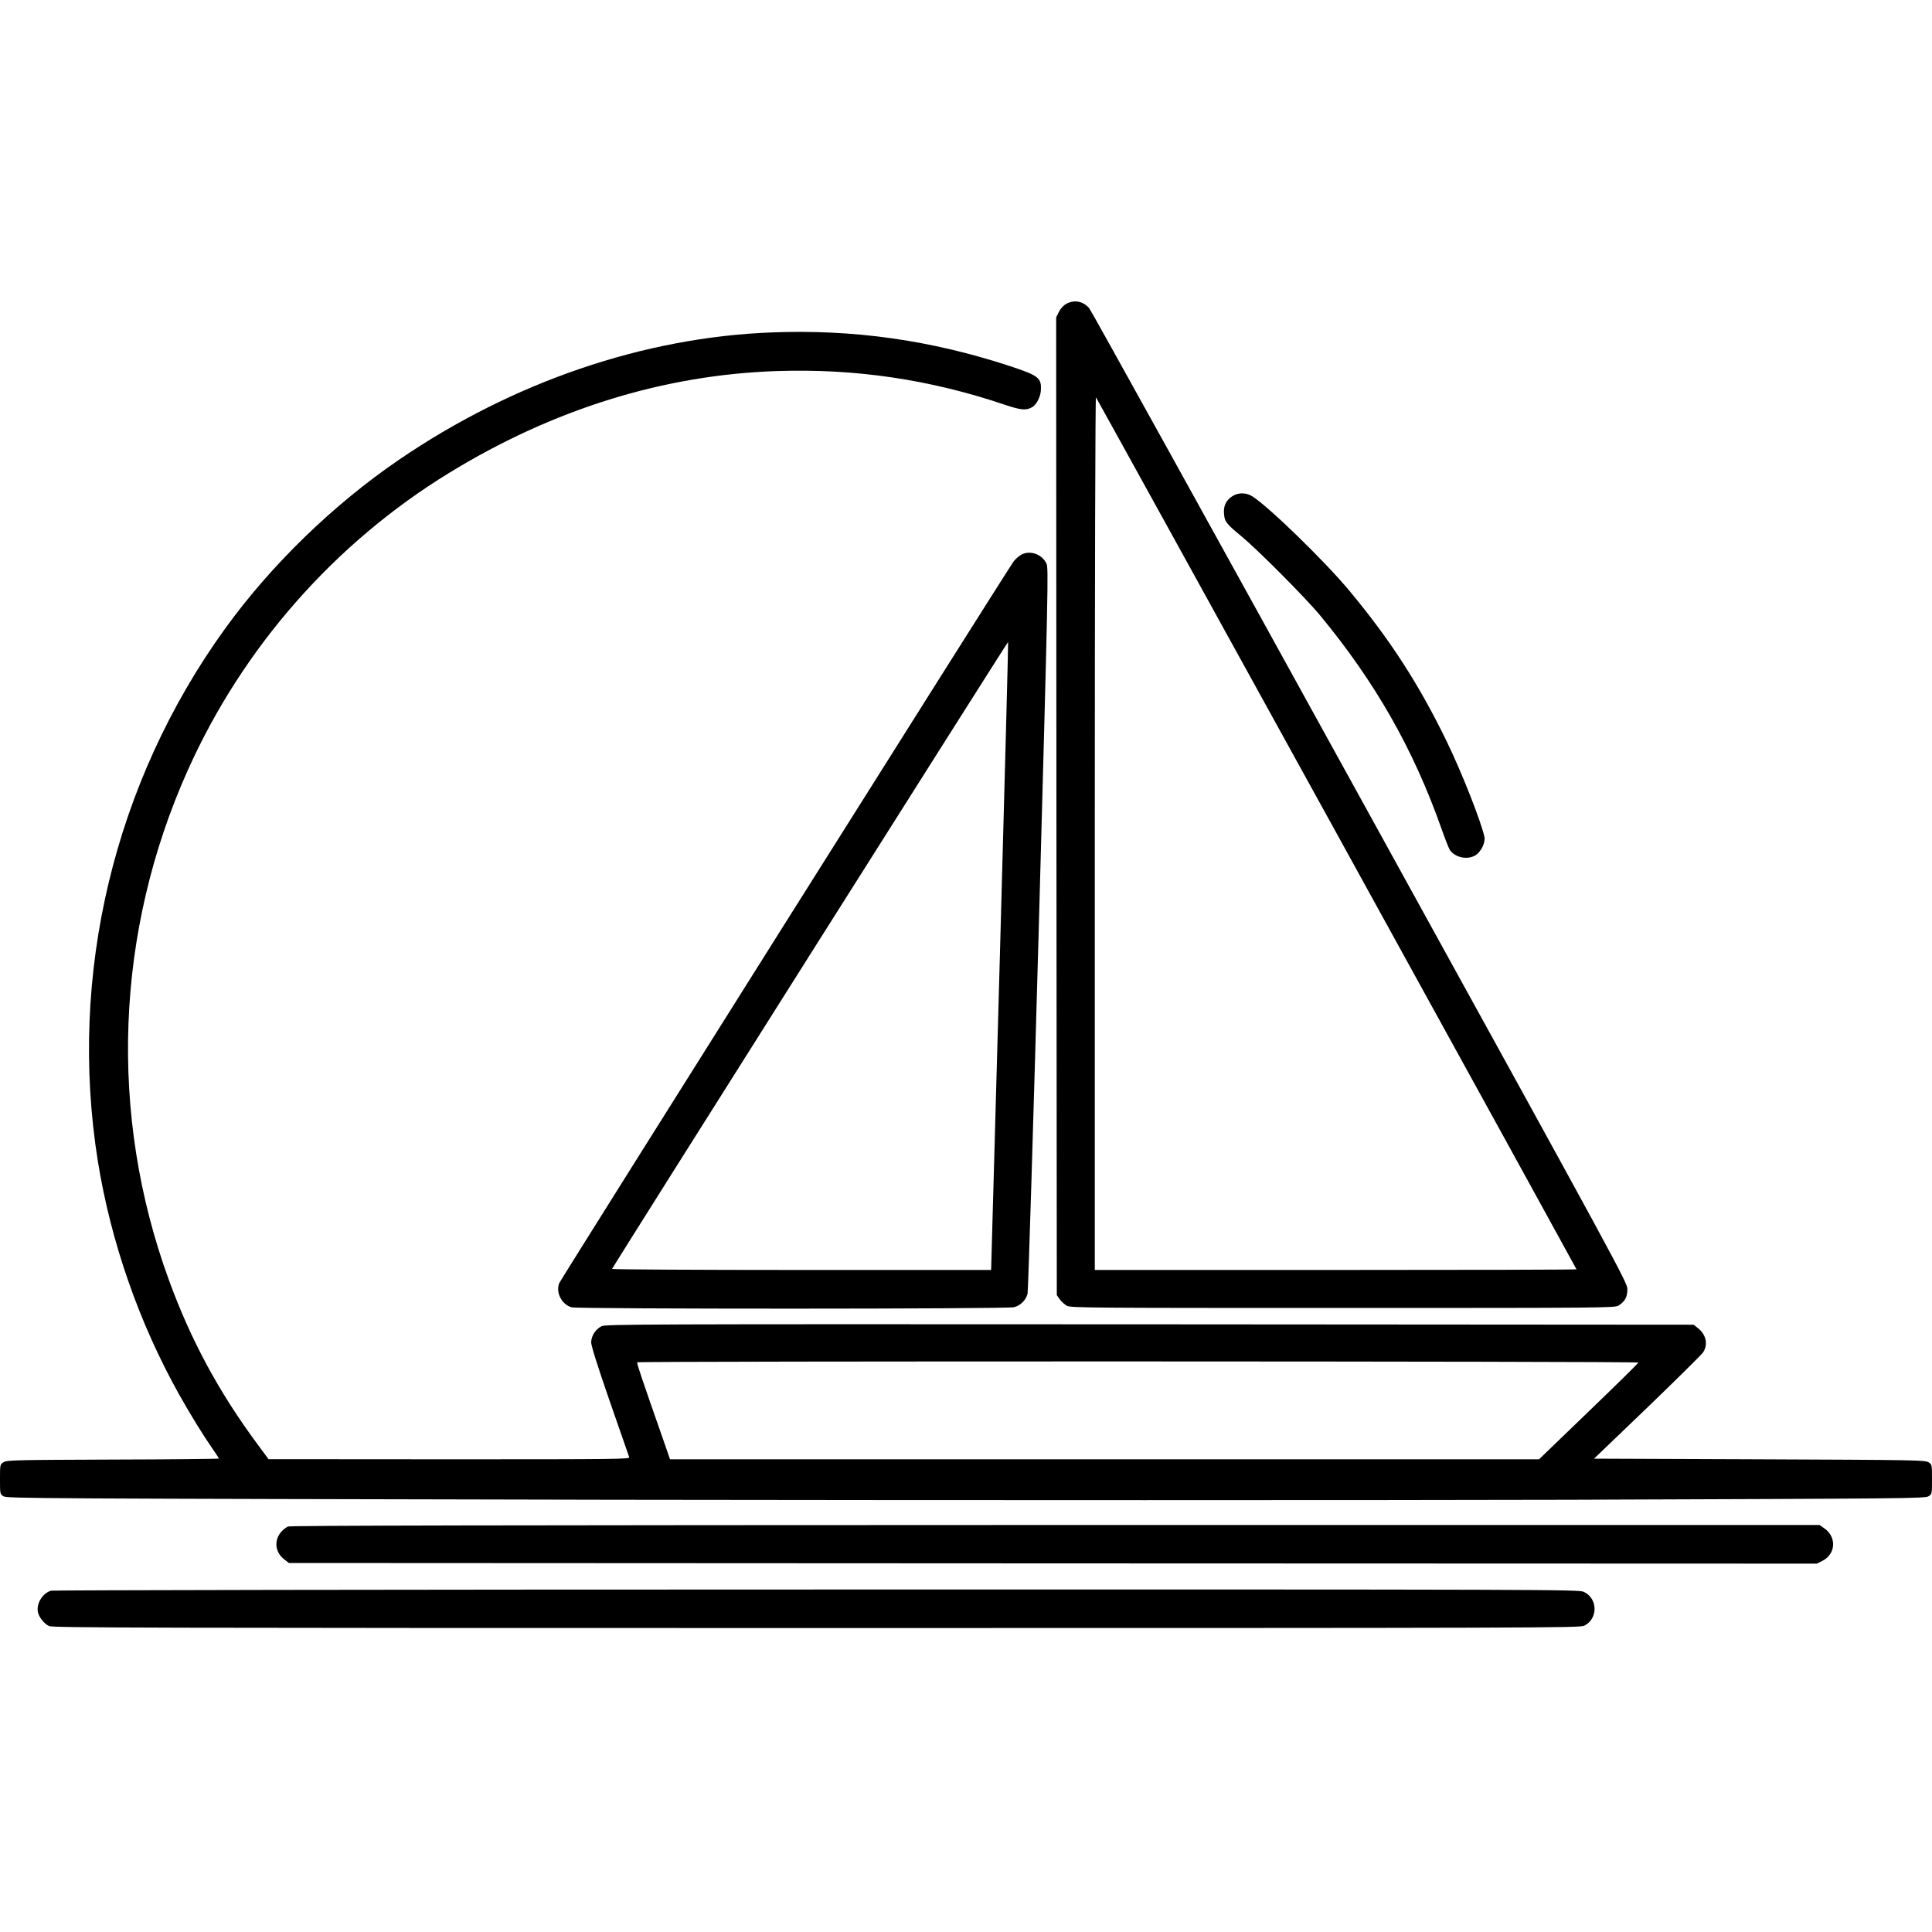
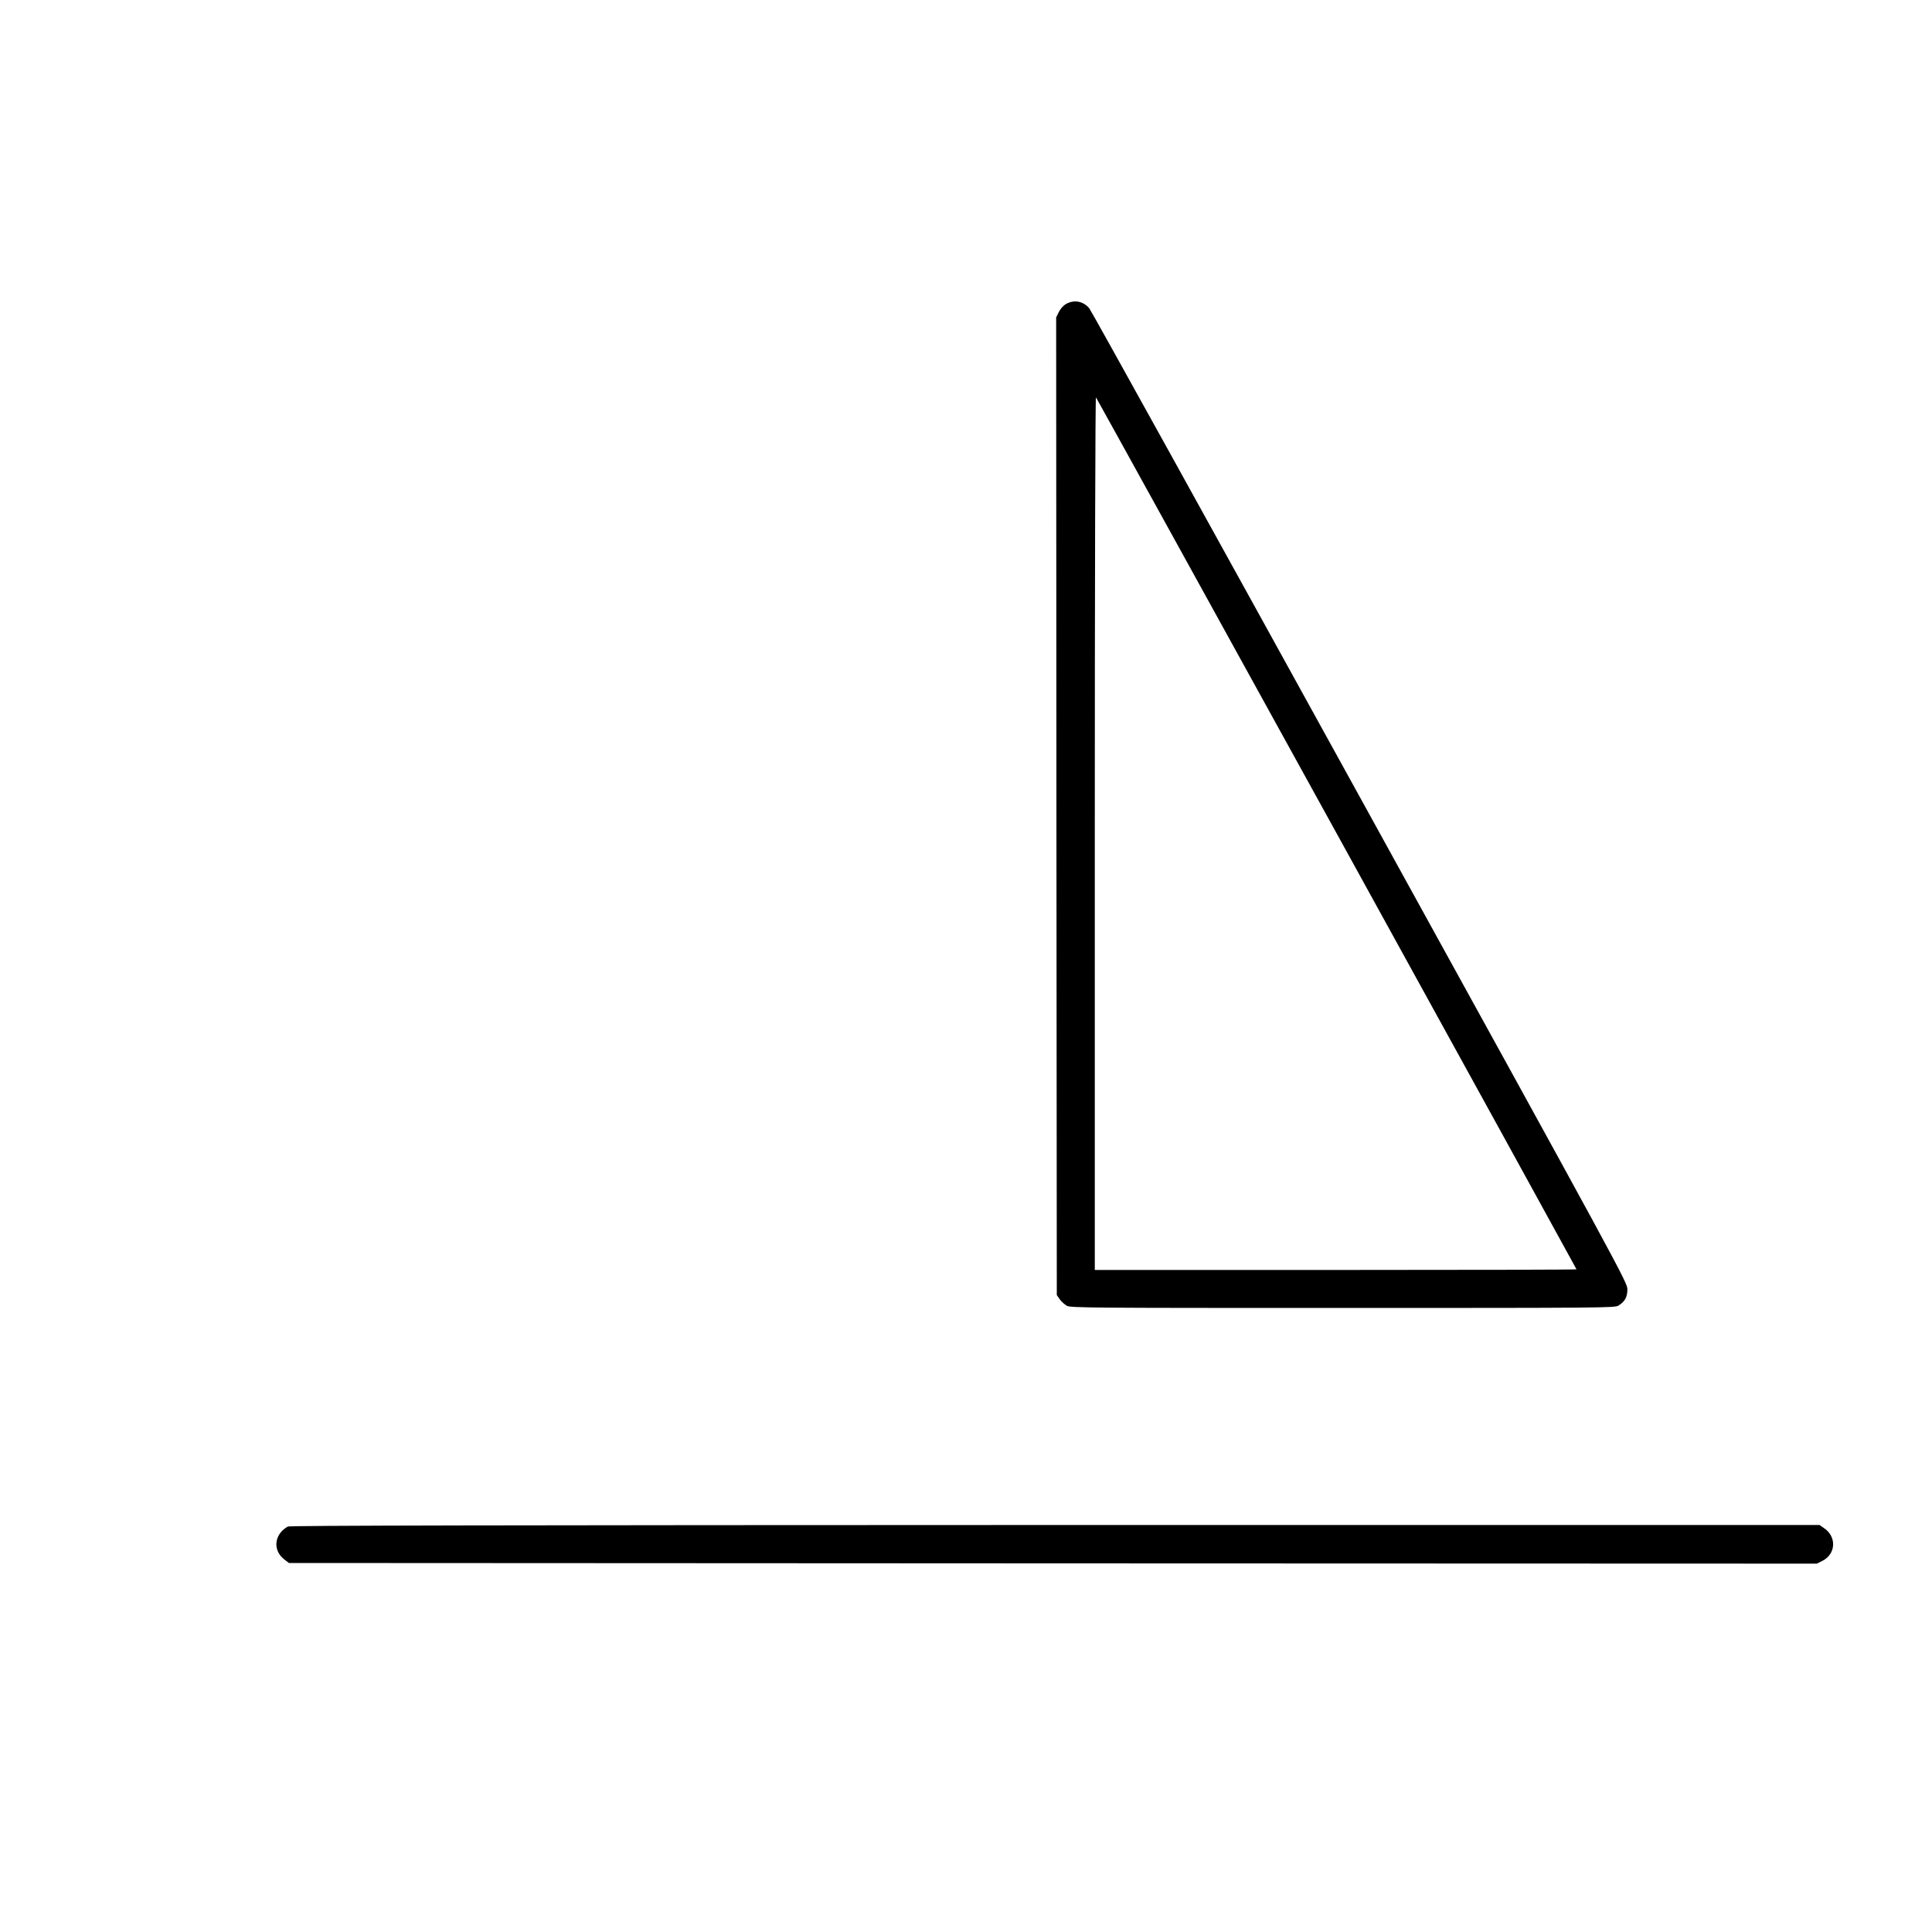
<svg xmlns="http://www.w3.org/2000/svg" version="1.0" width="1500pt" height="1500pt" viewBox="0 0 1500 1500" preserveAspectRatio="xMidYMid meet">
  <g transform="translate(0,1500) scale(0.1,-0.1)" fill="#000000" stroke="none">
    <path d="M8280 12642 c-22 -12 -44 -35 -58 -62 l-22 -44 2 -3796 3 -3795 23 -33 c13 -18 38 -40 55 -50 30 -16 158 -17 2142 -17 2029 0 2111 1 2140 18 51 32 70 66 70 127 -1 54 -32 112 -2079 3825 -1143 2074 -2088 3781 -2100 3793 -48 54 -114 66 -176 34z m2099 -4115 c1024 -1858 1861 -3380 1861 -3382 0 -3 -841 -5 -1870 -5 l-1870 0 0 3392 c0 1985 4 3388 9 3383 5 -6 846 -1530 1870 -3388z" />
-     <path d="M5990 12419 c-993 -38 -2008 -385 -2890 -987 -512 -349 -994 -817 -1352 -1312 -862 -1193 -1220 -2690 -988 -4137 101 -626 320 -1255 632 -1812 87 -155 184 -312 254 -413 30 -43 54 -80 54 -82 0 -3 -370 -7 -823 -8 -768 -3 -825 -4 -850 -21 -27 -17 -27 -19 -27 -132 0 -113 0 -115 27 -132 26 -17 253 -18 4728 -27 2621 -4 5914 -4 7445 0 2604 9 2747 10 2773 27 27 17 27 19 27 132 0 113 0 115 -27 132 -26 17 -104 18 -1312 23 l-1285 5 415 398 c227 219 423 412 433 429 40 63 21 141 -48 192 l-27 21 -4222 3 c-4004 2 -4224 1 -4257 -15 -47 -24 -80 -76 -80 -126 0 -26 51 -188 144 -456 80 -229 147 -424 151 -434 7 -16 -64 -17 -1396 -17 l-1404 1 -88 119 c-298 403 -516 806 -686 1273 -469 1284 -416 2701 147 3957 428 954 1139 1763 2030 2309 807 494 1662 760 2541 790 613 21 1197 -66 1780 -264 120 -40 160 -43 207 -15 32 20 61 77 65 125 7 101 -14 118 -241 193 -616 202 -1215 286 -1850 261z m6730 -7998 c0 -5 -174 -176 -386 -380 l-385 -371 -3374 0 -3373 0 -46 133 c-176 502 -213 613 -209 620 6 10 7773 9 7773 -2z" />
-     <path d="M9572 11150 c-51 -31 -74 -76 -69 -136 4 -63 17 -80 131 -174 130 -107 506 -485 617 -620 427 -517 724 -1039 941 -1655 27 -77 56 -150 64 -163 40 -60 137 -81 200 -42 43 27 78 98 69 142 -24 115 -174 497 -291 738 -215 444 -440 792 -757 1173 -190 229 -634 660 -755 734 -46 29 -106 30 -150 3z" />
-     <path d="M7921 10688 c-19 -12 -42 -34 -52 -48 -59 -82 -3515 -5572 -3527 -5602 -29 -73 19 -166 96 -188 53 -14 3383 -14 3436 1 51 14 92 56 104 105 5 21 44 1298 87 2836 73 2660 76 2798 60 2832 -37 78 -139 109 -204 64z m-158 -3112 l-68 -2436 -1473 0 c-811 0 -1472 4 -1470 8 8 22 3072 4872 3075 4868 2 -1 -27 -1099 -64 -2440z" />
    <path d="M2235 3148 c-107 -59 -120 -185 -27 -256 l35 -27 5932 -3 5931 -2 44 22 c105 54 111 188 10 255 l-33 23 -5936 0 c-4309 -1 -5941 -4 -5956 -12z" />
-     <path d="M396 2650 c-66 -20 -114 -99 -102 -165 8 -40 47 -90 87 -110 24 -13 771 -15 5956 -15 5624 0 5930 1 5963 18 109 54 106 213 -4 263 -40 18 -210 19 -5956 18 -3305 0 -5928 -5 -5944 -9z" />
  </g>
</svg>